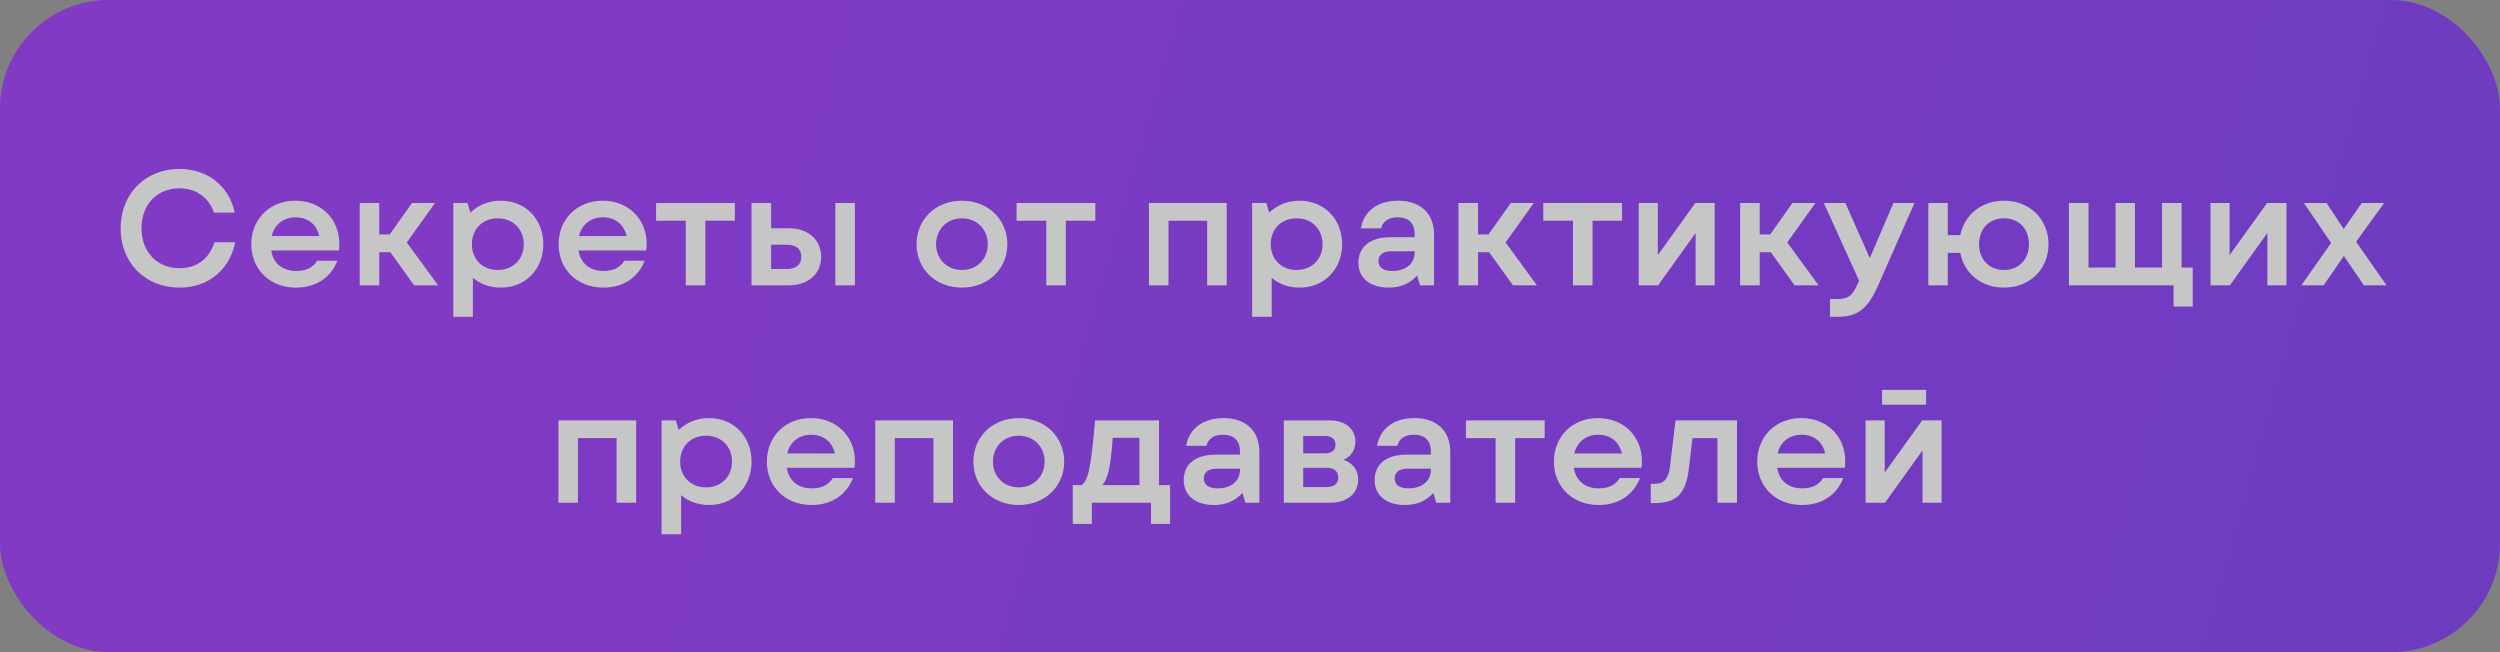
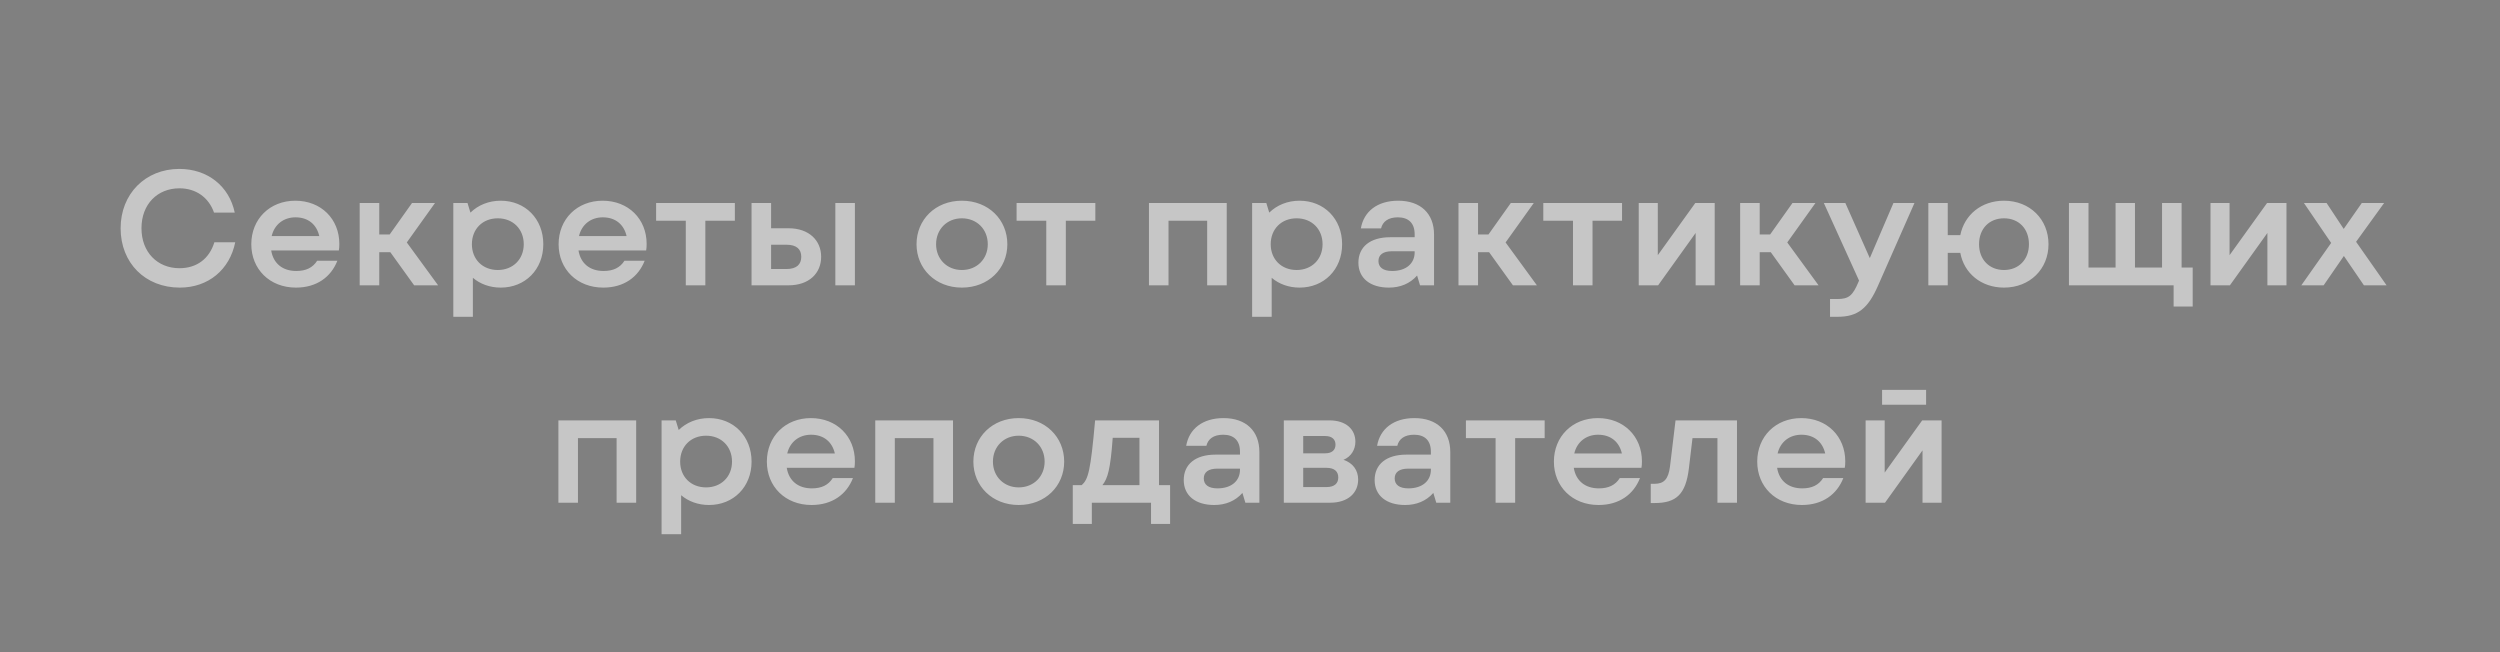
<svg xmlns="http://www.w3.org/2000/svg" width="368" height="96" viewBox="0 0 368 96" fill="none">
  <rect x="0" y="0" width="368" height="96" fill="#808080" stroke="none" />
  <g opacity="0.55">
-     <rect width="368" height="96" rx="16" fill="url(#paint0_linear_2011_4970)" />
    <path d="M26.466 42.336C21.378 42.336 17.754 38.712 17.754 33.6C17.754 28.536 21.402 24.864 26.394 24.864C30.57 24.864 33.738 27.408 34.554 31.296H31.506C30.714 29.04 28.818 27.72 26.418 27.72C23.178 27.72 20.826 30.048 20.826 33.6C20.826 37.128 23.178 39.48 26.418 39.48C28.962 39.48 30.81 38.088 31.554 35.664H34.626C33.81 39.696 30.666 42.336 26.466 42.336ZM49.951 35.904C49.951 36.312 49.927 36.6 49.879 36.864H39.919C40.231 38.784 41.599 39.888 43.615 39.888C45.031 39.888 46.039 39.408 46.687 38.376H49.663C48.727 40.776 46.615 42.336 43.567 42.336C39.679 42.336 36.991 39.6 36.991 35.952C36.991 32.256 39.703 29.544 43.471 29.544C47.263 29.544 49.951 32.232 49.951 35.904ZM43.495 31.992C41.767 31.992 40.399 33.024 39.991 34.752H46.999C46.615 33.072 45.391 31.992 43.495 31.992ZM60.962 42L57.458 37.128H55.826V42H52.946V29.88H55.826V34.512H57.362L60.65 29.88H64.034L59.882 35.688L64.49 42H60.962ZM73.712 29.544C77.311 29.544 79.975 32.208 79.975 35.952C79.975 39.672 77.311 42.336 73.712 42.336C72.103 42.336 70.688 41.808 69.608 40.896V46.632H66.728V29.88H68.816L69.248 31.296C70.376 30.192 71.936 29.544 73.712 29.544ZM73.279 39.744C75.511 39.744 77.096 38.16 77.096 35.952C77.096 33.72 75.511 32.136 73.279 32.136C71.023 32.136 69.463 33.72 69.463 35.952C69.463 38.16 71.023 39.744 73.279 39.744ZM95.186 35.904C95.186 36.312 95.162 36.6 95.114 36.864H85.154C85.466 38.784 86.834 39.888 88.85 39.888C90.266 39.888 91.274 39.408 91.922 38.376H94.898C93.962 40.776 91.85 42.336 88.802 42.336C84.914 42.336 82.226 39.6 82.226 35.952C82.226 32.256 84.938 29.544 88.706 29.544C92.498 29.544 95.186 32.232 95.186 35.904ZM88.73 31.992C87.002 31.992 85.634 33.024 85.226 34.752H92.234C91.85 33.072 90.626 31.992 88.73 31.992ZM108.172 29.88V32.496H103.828V42H100.948V32.496H96.58V29.88H108.172ZM116.074 33.6C119.098 33.6 120.874 35.4 120.874 37.8C120.874 40.224 119.098 42 116.074 42H110.626V29.88H113.506V33.6H116.074ZM122.962 29.88H125.842V42H122.962V29.88ZM115.762 39.6C117.274 39.6 117.946 38.904 117.946 37.8C117.946 36.696 117.274 36.024 115.762 36.024H113.506V39.6H115.762ZM141.585 42.336C137.697 42.336 134.913 39.552 134.913 35.952C134.913 32.328 137.697 29.544 141.585 29.544C145.497 29.544 148.281 32.328 148.281 35.952C148.281 39.552 145.497 42.336 141.585 42.336ZM141.585 39.744C143.793 39.744 145.401 38.136 145.401 35.952C145.401 33.744 143.793 32.136 141.585 32.136C139.401 32.136 137.793 33.744 137.793 35.952C137.793 38.136 139.401 39.744 141.585 39.744ZM161.234 29.88V32.496H156.89V42H154.01V32.496H149.642V29.88H161.234ZM169.126 29.88H180.574V42H177.694V32.496H172.006V42H169.126V29.88ZM191.297 29.544C194.897 29.544 197.561 32.208 197.561 35.952C197.561 39.672 194.897 42.336 191.297 42.336C189.689 42.336 188.273 41.808 187.193 40.896V46.632H184.313V29.88H186.401L186.833 31.296C187.961 30.192 189.521 29.544 191.297 29.544ZM190.865 39.744C193.097 39.744 194.681 38.16 194.681 35.952C194.681 33.72 193.097 32.136 190.865 32.136C188.609 32.136 187.049 33.72 187.049 35.952C187.049 38.16 188.609 39.744 190.865 39.744ZM205.812 29.544C209.124 29.544 211.092 31.44 211.092 34.536V42H209.028L208.596 40.56C207.54 41.76 206.1 42.336 204.444 42.336C201.684 42.336 199.956 40.944 199.956 38.664C199.956 36.36 201.66 34.92 204.636 34.92H208.236V34.488C208.236 32.832 207.324 31.992 205.764 31.992C204.348 31.992 203.532 32.616 203.292 33.624H200.316C200.748 31.128 202.74 29.544 205.812 29.544ZM204.924 39.888C207.036 39.888 208.236 38.736 208.236 37.152V36.984H204.9C203.58 36.984 202.908 37.512 202.908 38.424C202.908 39.336 203.58 39.888 204.924 39.888ZM222.704 42L219.2 37.128H217.568V42H214.688V29.88H217.568V34.512H219.104L222.392 29.88H225.776L221.624 35.688L226.232 42H222.704ZM238.766 29.88V32.496H234.422V42H231.542V32.496H227.174V29.88H238.766ZM249.548 29.88H252.404V42H249.596V34.296L244.076 42H241.22V29.88H244.028V37.56L249.548 29.88ZM264.165 42L260.661 37.128H259.029V42H256.149V29.88H259.029V34.512H260.565L263.853 29.88H267.237L263.085 35.688L267.693 42H264.165ZM278.715 29.88H281.811L276.435 42.072C274.971 45.408 273.459 46.632 270.507 46.632H269.379V44.016H270.435C272.139 44.016 272.715 43.536 273.579 41.472L273.651 41.304L268.467 29.88H271.635L275.235 37.992L278.715 29.88ZM294.988 29.544C298.804 29.544 301.54 32.28 301.54 35.952C301.54 39.6 298.804 42.336 294.988 42.336C291.628 42.336 289.108 40.224 288.556 37.224H286.708V42H283.852V29.88H286.708V34.608H288.556C289.156 31.632 291.652 29.544 294.988 29.544ZM294.988 39.744C297.148 39.744 298.66 38.208 298.66 35.952C298.66 33.648 297.148 32.136 294.988 32.136C292.828 32.136 291.316 33.648 291.316 35.952C291.316 38.208 292.828 39.744 294.988 39.744ZM321.132 39.384H322.764V45.12H319.956V42H304.548V29.88H307.428V39.384H311.412V29.88H314.268V39.384H318.252V29.88H321.132V39.384ZM333.712 29.88H336.568V42H333.76V34.296L328.24 42H325.384V29.88H328.192V37.56L333.712 29.88ZM351.305 42H347.969L345.017 37.68L342.041 42H338.753L343.145 35.76L339.137 29.88H342.473L344.993 33.696L347.657 29.88H350.945L346.817 35.592L351.305 42ZM82.196 61.88H93.644V74H90.764V64.496H85.076V74H82.196V61.88ZM104.368 61.544C107.968 61.544 110.632 64.208 110.632 67.952C110.632 71.672 107.968 74.336 104.368 74.336C102.76 74.336 101.344 73.808 100.264 72.896V78.632H97.384V61.88H99.472L99.904 63.296C101.032 62.192 102.592 61.544 104.368 61.544ZM103.936 71.744C106.168 71.744 107.752 70.16 107.752 67.952C107.752 65.72 106.168 64.136 103.936 64.136C101.68 64.136 100.12 65.72 100.12 67.952C100.12 70.16 101.68 71.744 103.936 71.744ZM125.842 67.904C125.842 68.312 125.818 68.6 125.77 68.864H115.81C116.122 70.784 117.49 71.888 119.506 71.888C120.922 71.888 121.93 71.408 122.578 70.376H125.554C124.618 72.776 122.506 74.336 119.458 74.336C115.57 74.336 112.882 71.6 112.882 67.952C112.882 64.256 115.594 61.544 119.362 61.544C123.154 61.544 125.842 64.232 125.842 67.904ZM119.386 63.992C117.658 63.992 116.29 65.024 115.882 66.752H122.89C122.506 65.072 121.282 63.992 119.386 63.992ZM128.837 61.88H140.285V74H137.405V64.496H131.717V74H128.837V61.88ZM149.952 74.336C146.064 74.336 143.28 71.552 143.28 67.952C143.28 64.328 146.064 61.544 149.952 61.544C153.864 61.544 156.648 64.328 156.648 67.952C156.648 71.552 153.864 74.336 149.952 74.336ZM149.952 71.744C152.16 71.744 153.768 70.136 153.768 67.952C153.768 65.744 152.16 64.136 149.952 64.136C147.768 64.136 146.16 65.744 146.16 67.952C146.16 70.136 147.768 71.744 149.952 71.744ZM170.607 71.408H172.239V77.12H169.431V74H160.719V77.12H157.911V71.408H159.231C160.191 70.544 160.527 69.392 161.199 61.88H170.607V71.408ZM163.791 64.448C163.455 69.104 163.047 70.448 162.279 71.408H167.727V64.448H163.791ZM180.101 61.544C183.413 61.544 185.381 63.44 185.381 66.536V74H183.317L182.885 72.56C181.829 73.76 180.389 74.336 178.733 74.336C175.973 74.336 174.245 72.944 174.245 70.664C174.245 68.36 175.949 66.92 178.925 66.92H182.525V66.488C182.525 64.832 181.613 63.992 180.053 63.992C178.637 63.992 177.821 64.616 177.581 65.624H174.605C175.037 63.128 177.029 61.544 180.101 61.544ZM179.213 71.888C181.325 71.888 182.525 70.736 182.525 69.152V68.984H179.189C177.869 68.984 177.197 69.512 177.197 70.424C177.197 71.336 177.869 71.888 179.213 71.888ZM197.761 67.688C199.153 68.144 199.921 69.224 199.921 70.592C199.921 72.536 198.457 74 195.793 74H188.977V61.88H195.697C198.169 61.88 199.513 63.224 199.513 65.024C199.513 66.152 198.913 67.208 197.761 67.688ZM196.585 65.456C196.585 64.688 196.081 64.184 195.073 64.184H191.833V66.728H195.073C196.081 66.728 196.585 66.224 196.585 65.456ZM195.265 71.696C196.441 71.696 196.993 71.144 196.993 70.28C196.993 69.416 196.441 68.864 195.265 68.864H191.833V71.696H195.265ZM208.202 61.544C211.514 61.544 213.482 63.44 213.482 66.536V74H211.418L210.986 72.56C209.93 73.76 208.49 74.336 206.834 74.336C204.074 74.336 202.346 72.944 202.346 70.664C202.346 68.36 204.05 66.92 207.026 66.92H210.626V66.488C210.626 64.832 209.714 63.992 208.154 63.992C206.738 63.992 205.922 64.616 205.682 65.624H202.706C203.138 63.128 205.13 61.544 208.202 61.544ZM207.314 71.888C209.426 71.888 210.626 70.736 210.626 69.152V68.984H207.29C205.97 68.984 205.298 69.512 205.298 70.424C205.298 71.336 205.97 71.888 207.314 71.888ZM227.375 61.88V64.496H223.031V74H220.151V64.496H215.783V61.88H227.375ZM241.693 67.904C241.693 68.312 241.669 68.6 241.621 68.864H231.661C231.973 70.784 233.341 71.888 235.357 71.888C236.773 71.888 237.781 71.408 238.429 70.376H241.405C240.469 72.776 238.357 74.336 235.309 74.336C231.421 74.336 228.733 71.6 228.733 67.952C228.733 64.256 231.445 61.544 235.213 61.544C239.005 61.544 241.693 64.232 241.693 67.904ZM235.237 63.992C233.509 63.992 232.141 65.024 231.733 66.752H238.741C238.357 65.072 237.133 63.992 235.237 63.992ZM246.638 61.88H255.686V74H252.806V64.496H249.134L248.606 68.936C248.15 72.776 246.734 74.048 243.566 74.048H242.99V71.216H243.542C244.934 71.216 245.582 70.544 245.822 68.672L246.638 61.88ZM271.623 67.904C271.623 68.312 271.599 68.6 271.551 68.864H261.591C261.903 70.784 263.271 71.888 265.287 71.888C266.703 71.888 267.711 71.408 268.359 70.376H271.335C270.399 72.776 268.287 74.336 265.239 74.336C261.351 74.336 258.663 71.6 258.663 67.952C258.663 64.256 261.375 61.544 265.143 61.544C268.935 61.544 271.623 64.232 271.623 67.904ZM265.167 63.992C263.439 63.992 262.071 65.024 261.663 66.752H268.671C268.287 65.072 267.063 63.992 265.167 63.992ZM283.522 57.392V59.576H277.042V57.392H283.522ZM282.946 61.88H285.802V74H282.994V66.296L277.474 74H274.618V61.88H277.426V69.56L282.946 61.88Z" fill="white" />
  </g>
  <defs>
    <linearGradient id="paint0_linear_2011_4970" x1="80.205" y1="1.39374e-05" x2="673.418" y2="168.421" gradientUnits="userSpaceOnUse">
      <stop stop-color="#8000FC" />
      <stop offset="1" stop-color="#3807EE" />
    </linearGradient>
  </defs>
</svg>